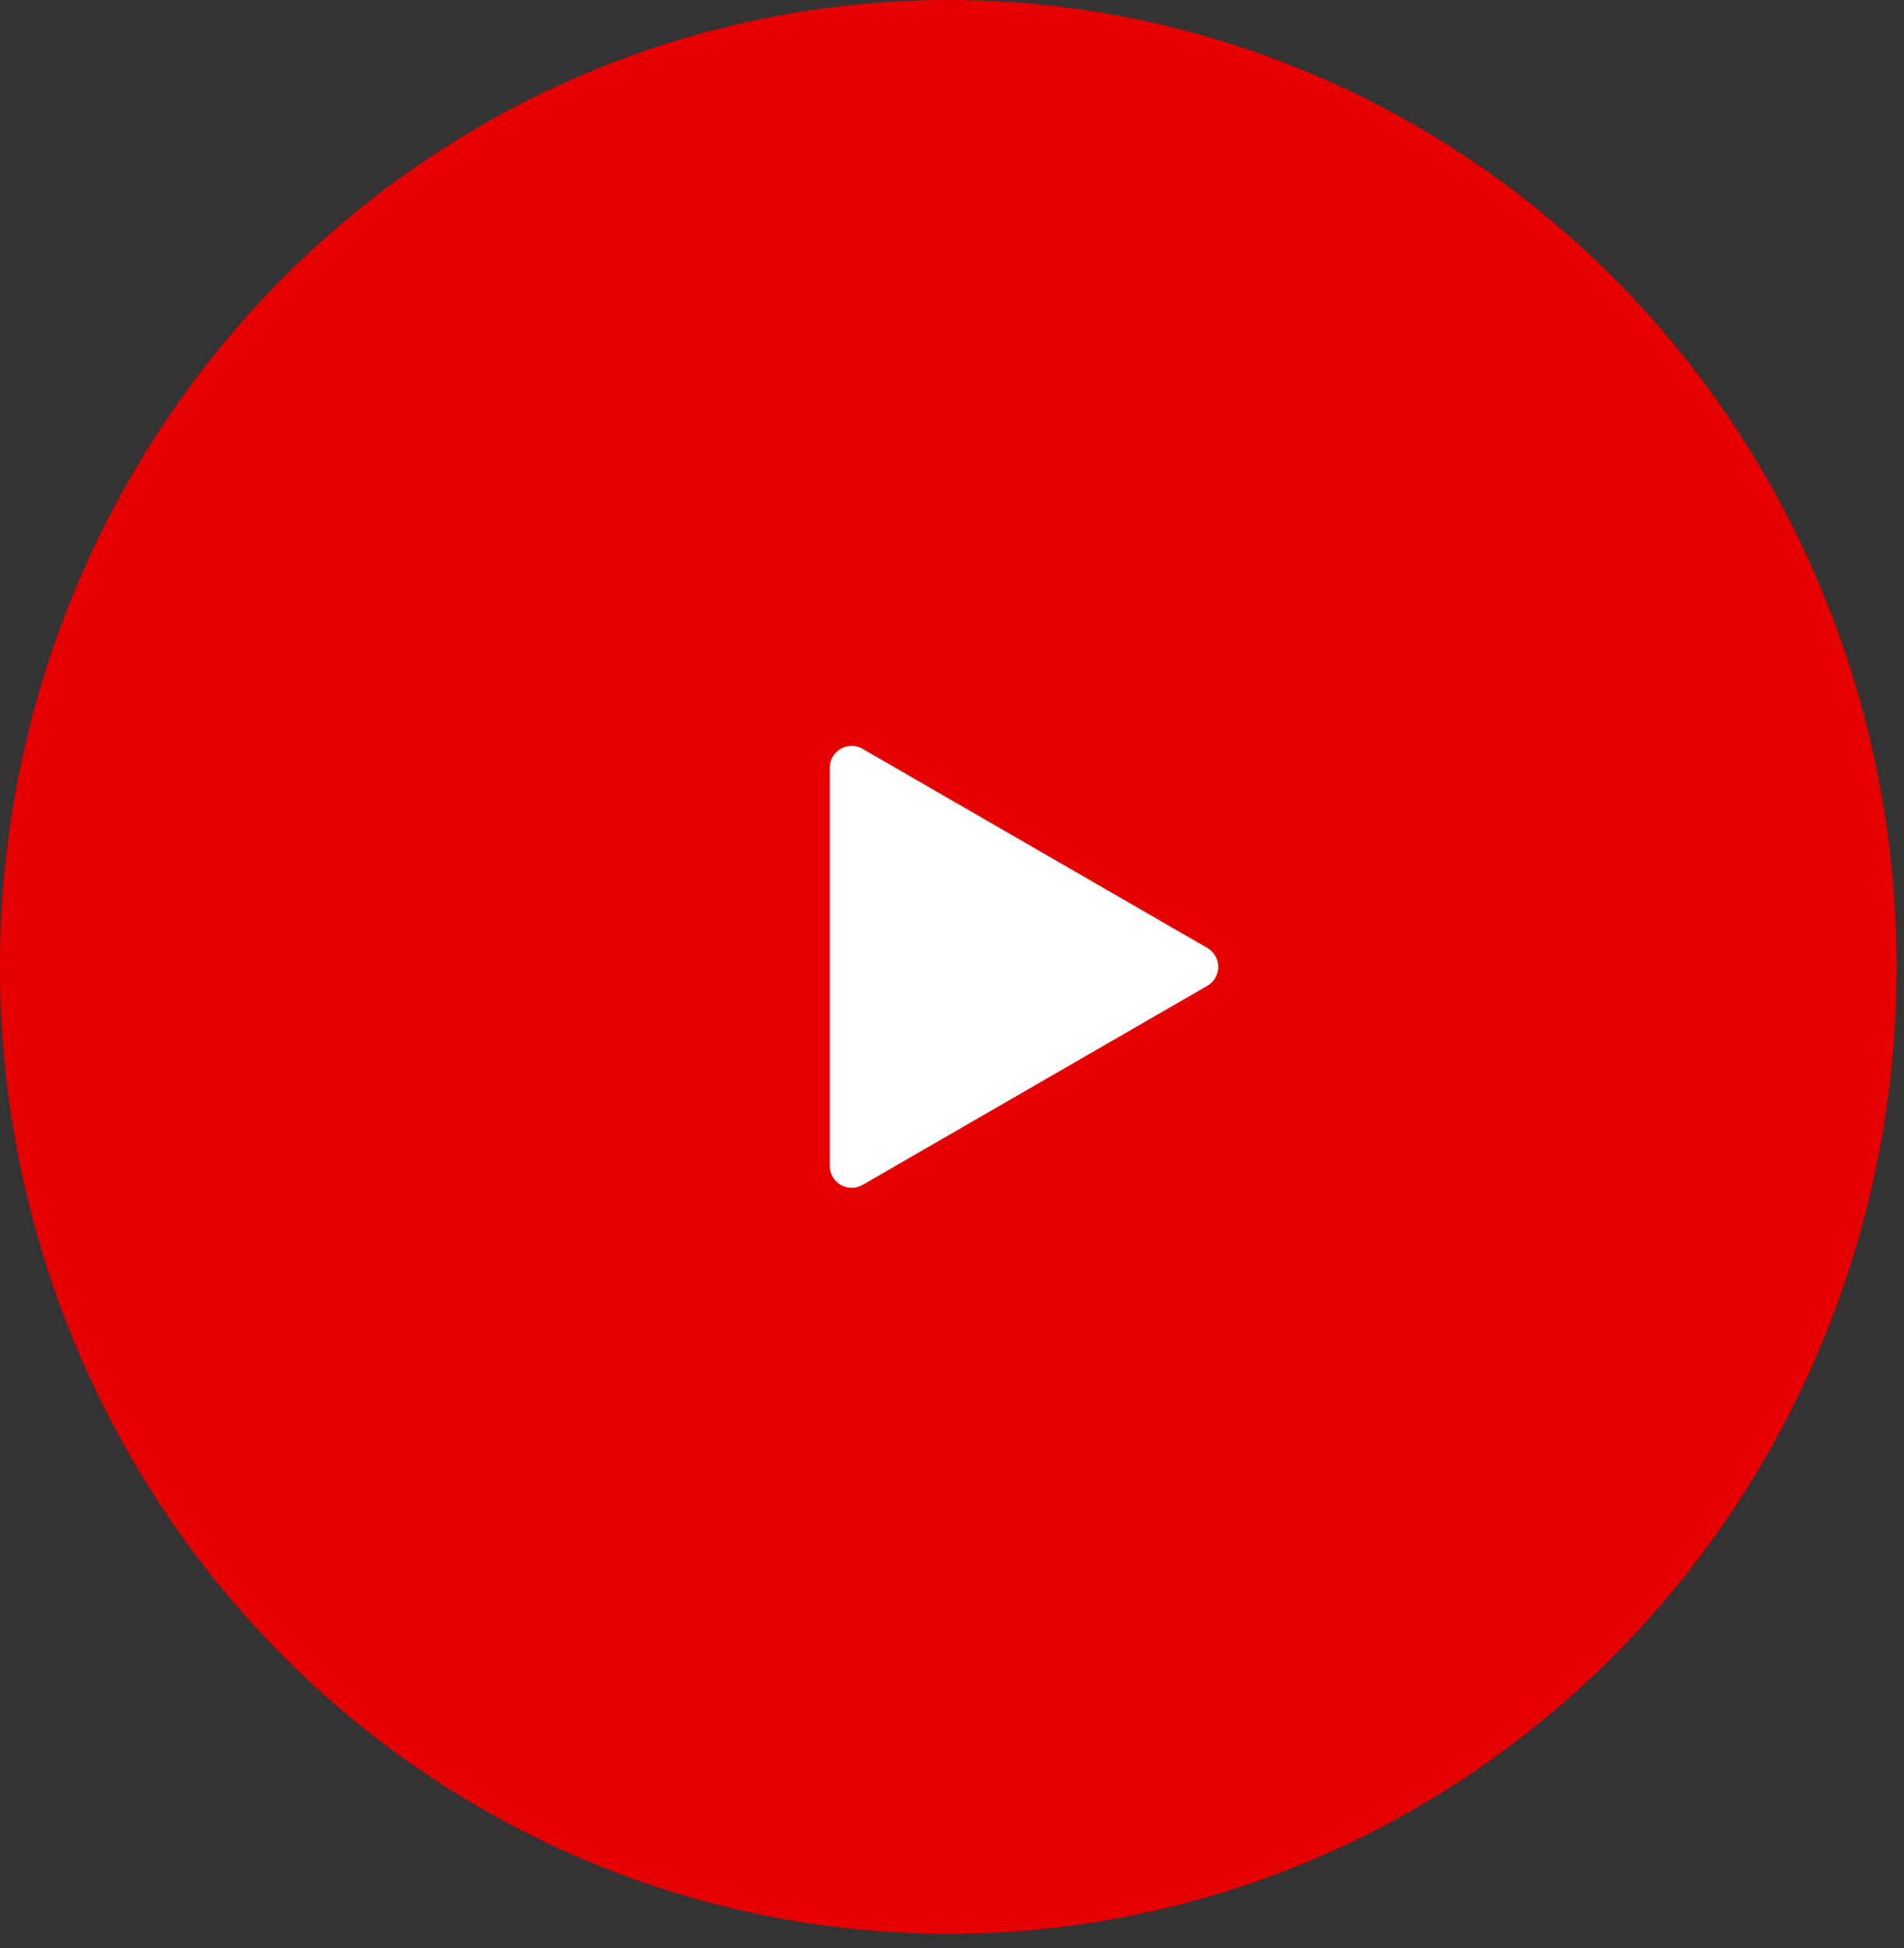
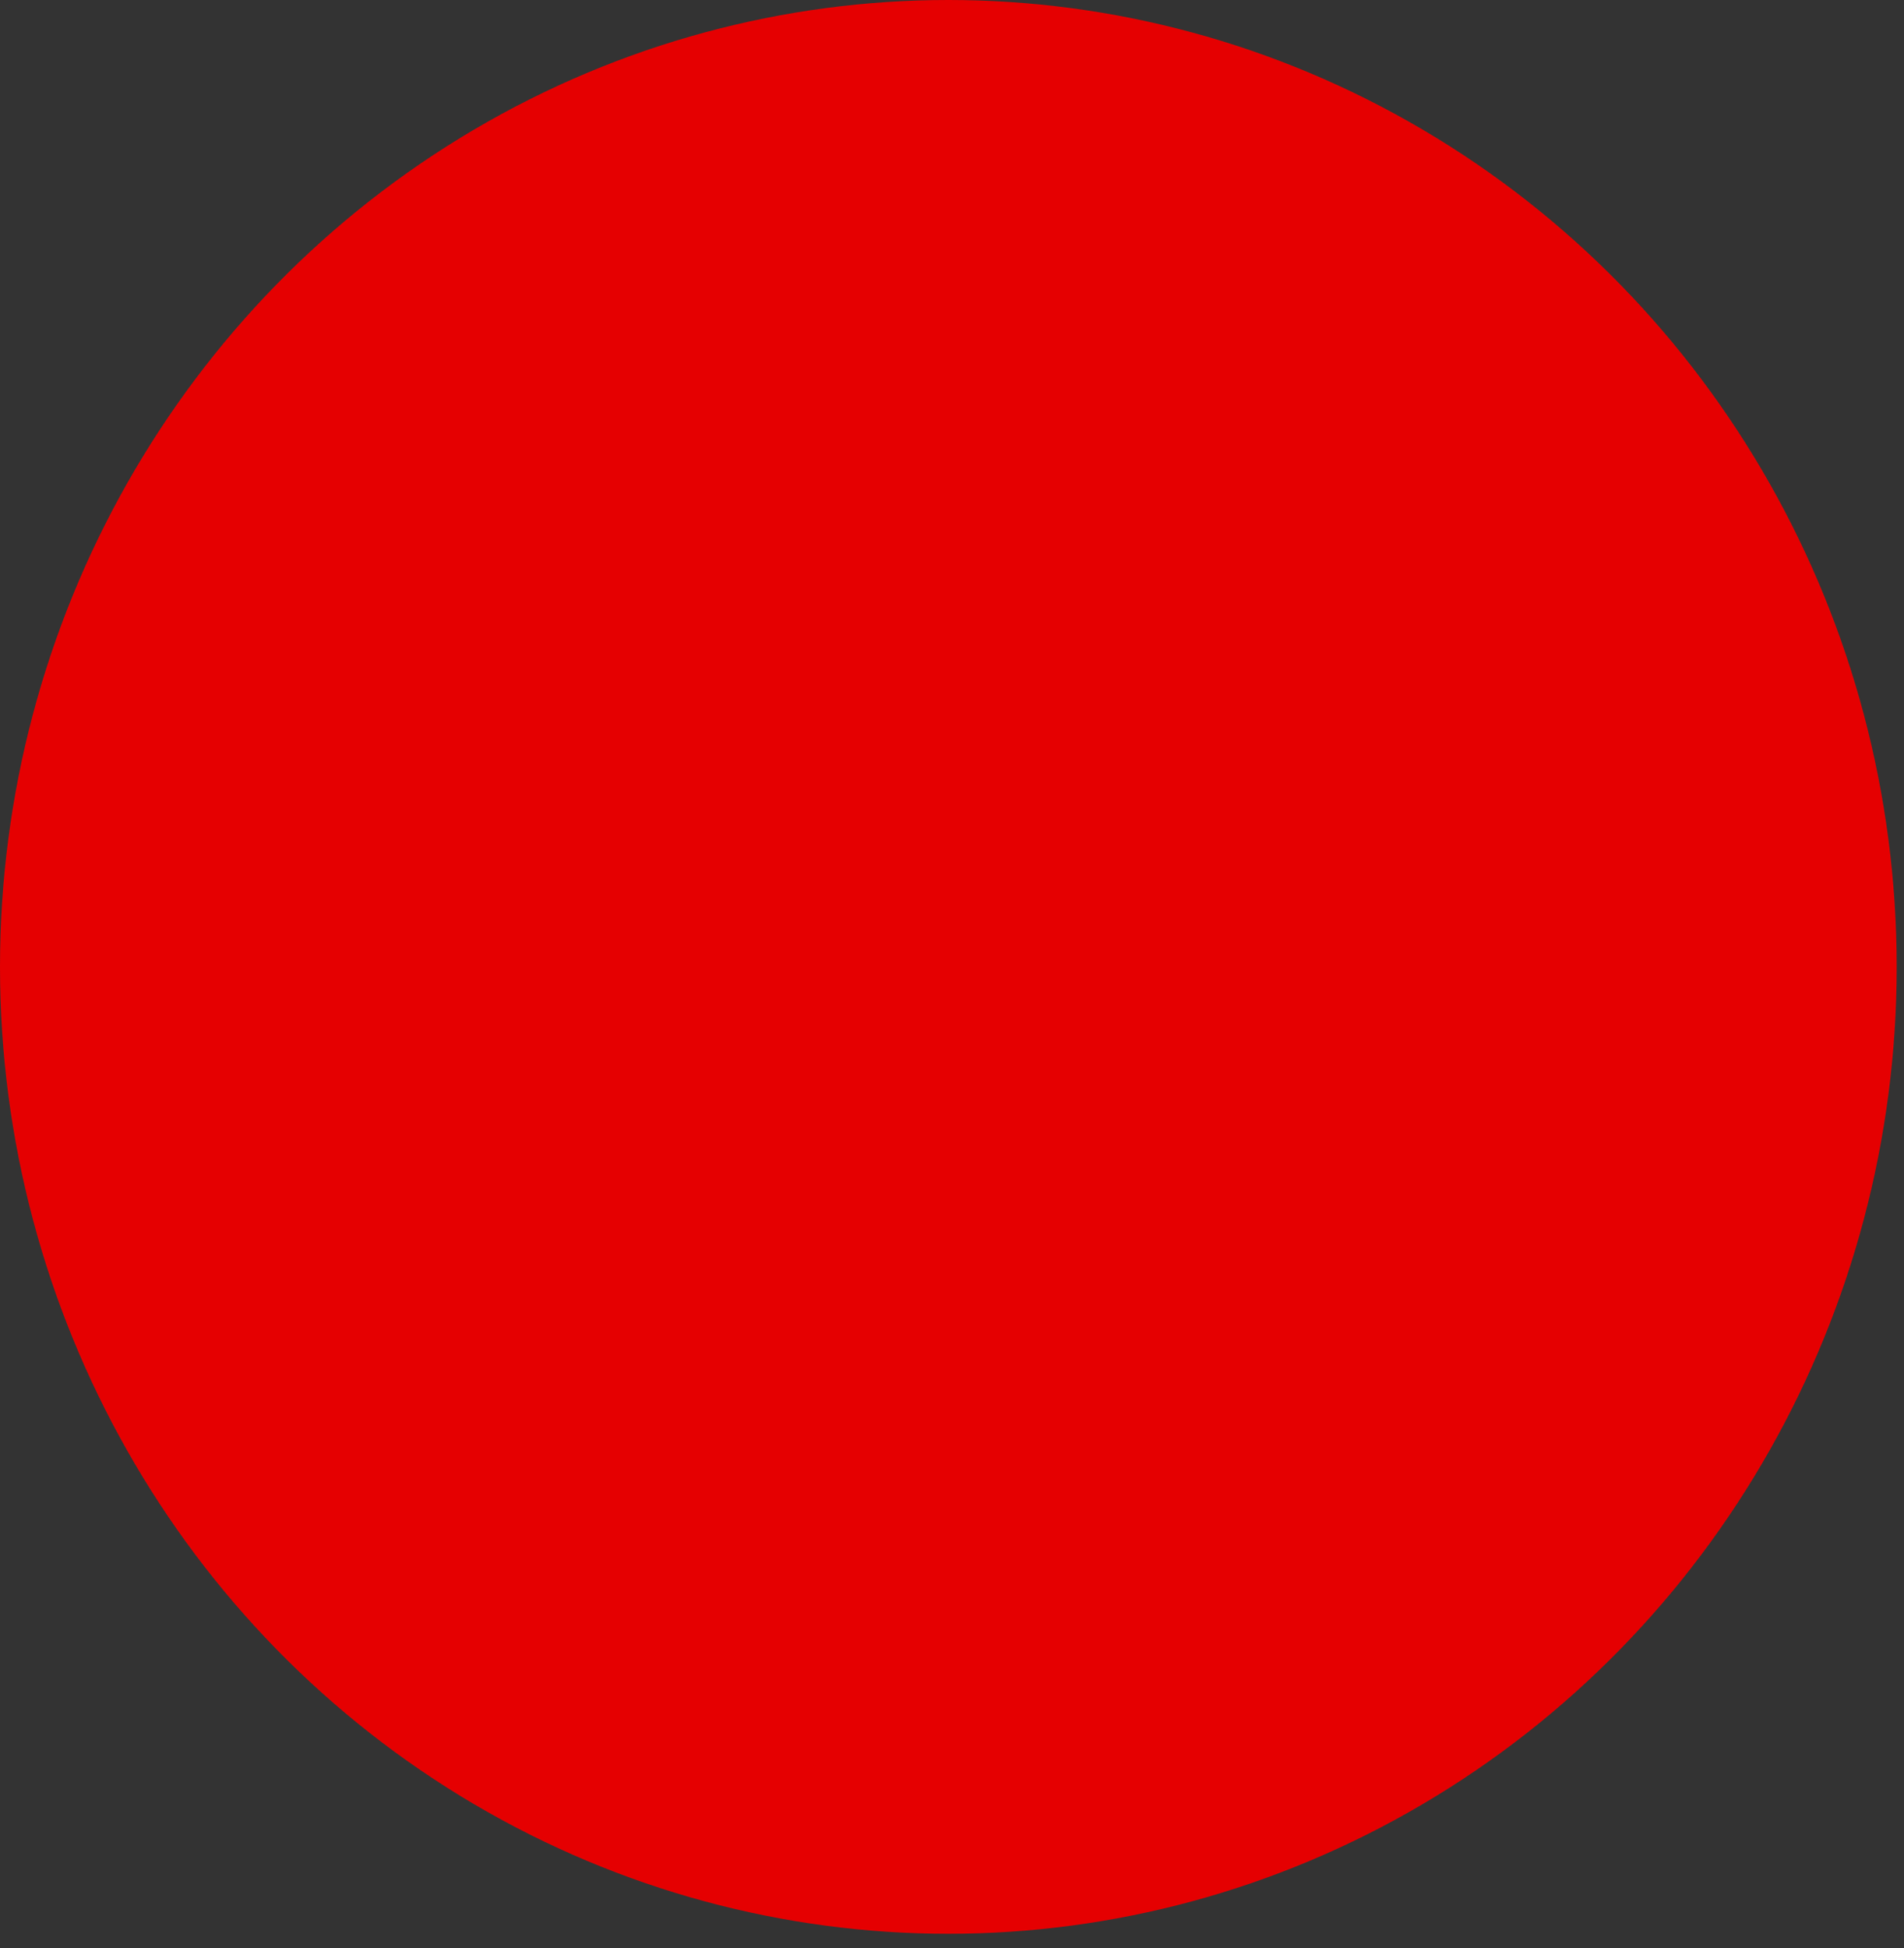
<svg xmlns="http://www.w3.org/2000/svg" width="87" height="89" viewBox="0 0 87 89" fill="none">
  <rect x="0" y="0" width="87" height="89" fill="#333333" stroke="none" />
  <g clip-path="url(#clip0_202_1603)">
    <ellipse cx="43.333" cy="44.167" rx="43.333" ry="44.167" fill="#E50001" />
-     <path d="M55.166 43.3C55.833 43.685 55.833 44.648 55.166 45.032L39.416 54.126C38.749 54.511 37.916 54.03 37.916 53.26L37.916 35.073C37.916 34.303 38.749 33.822 39.416 34.207L55.166 43.3Z" fill="white" />
  </g>
  <defs>
    <clipPath id="clip0_202_1603">
      <rect width="86.667" height="88.333" fill="white" />
    </clipPath>
  </defs>
</svg>